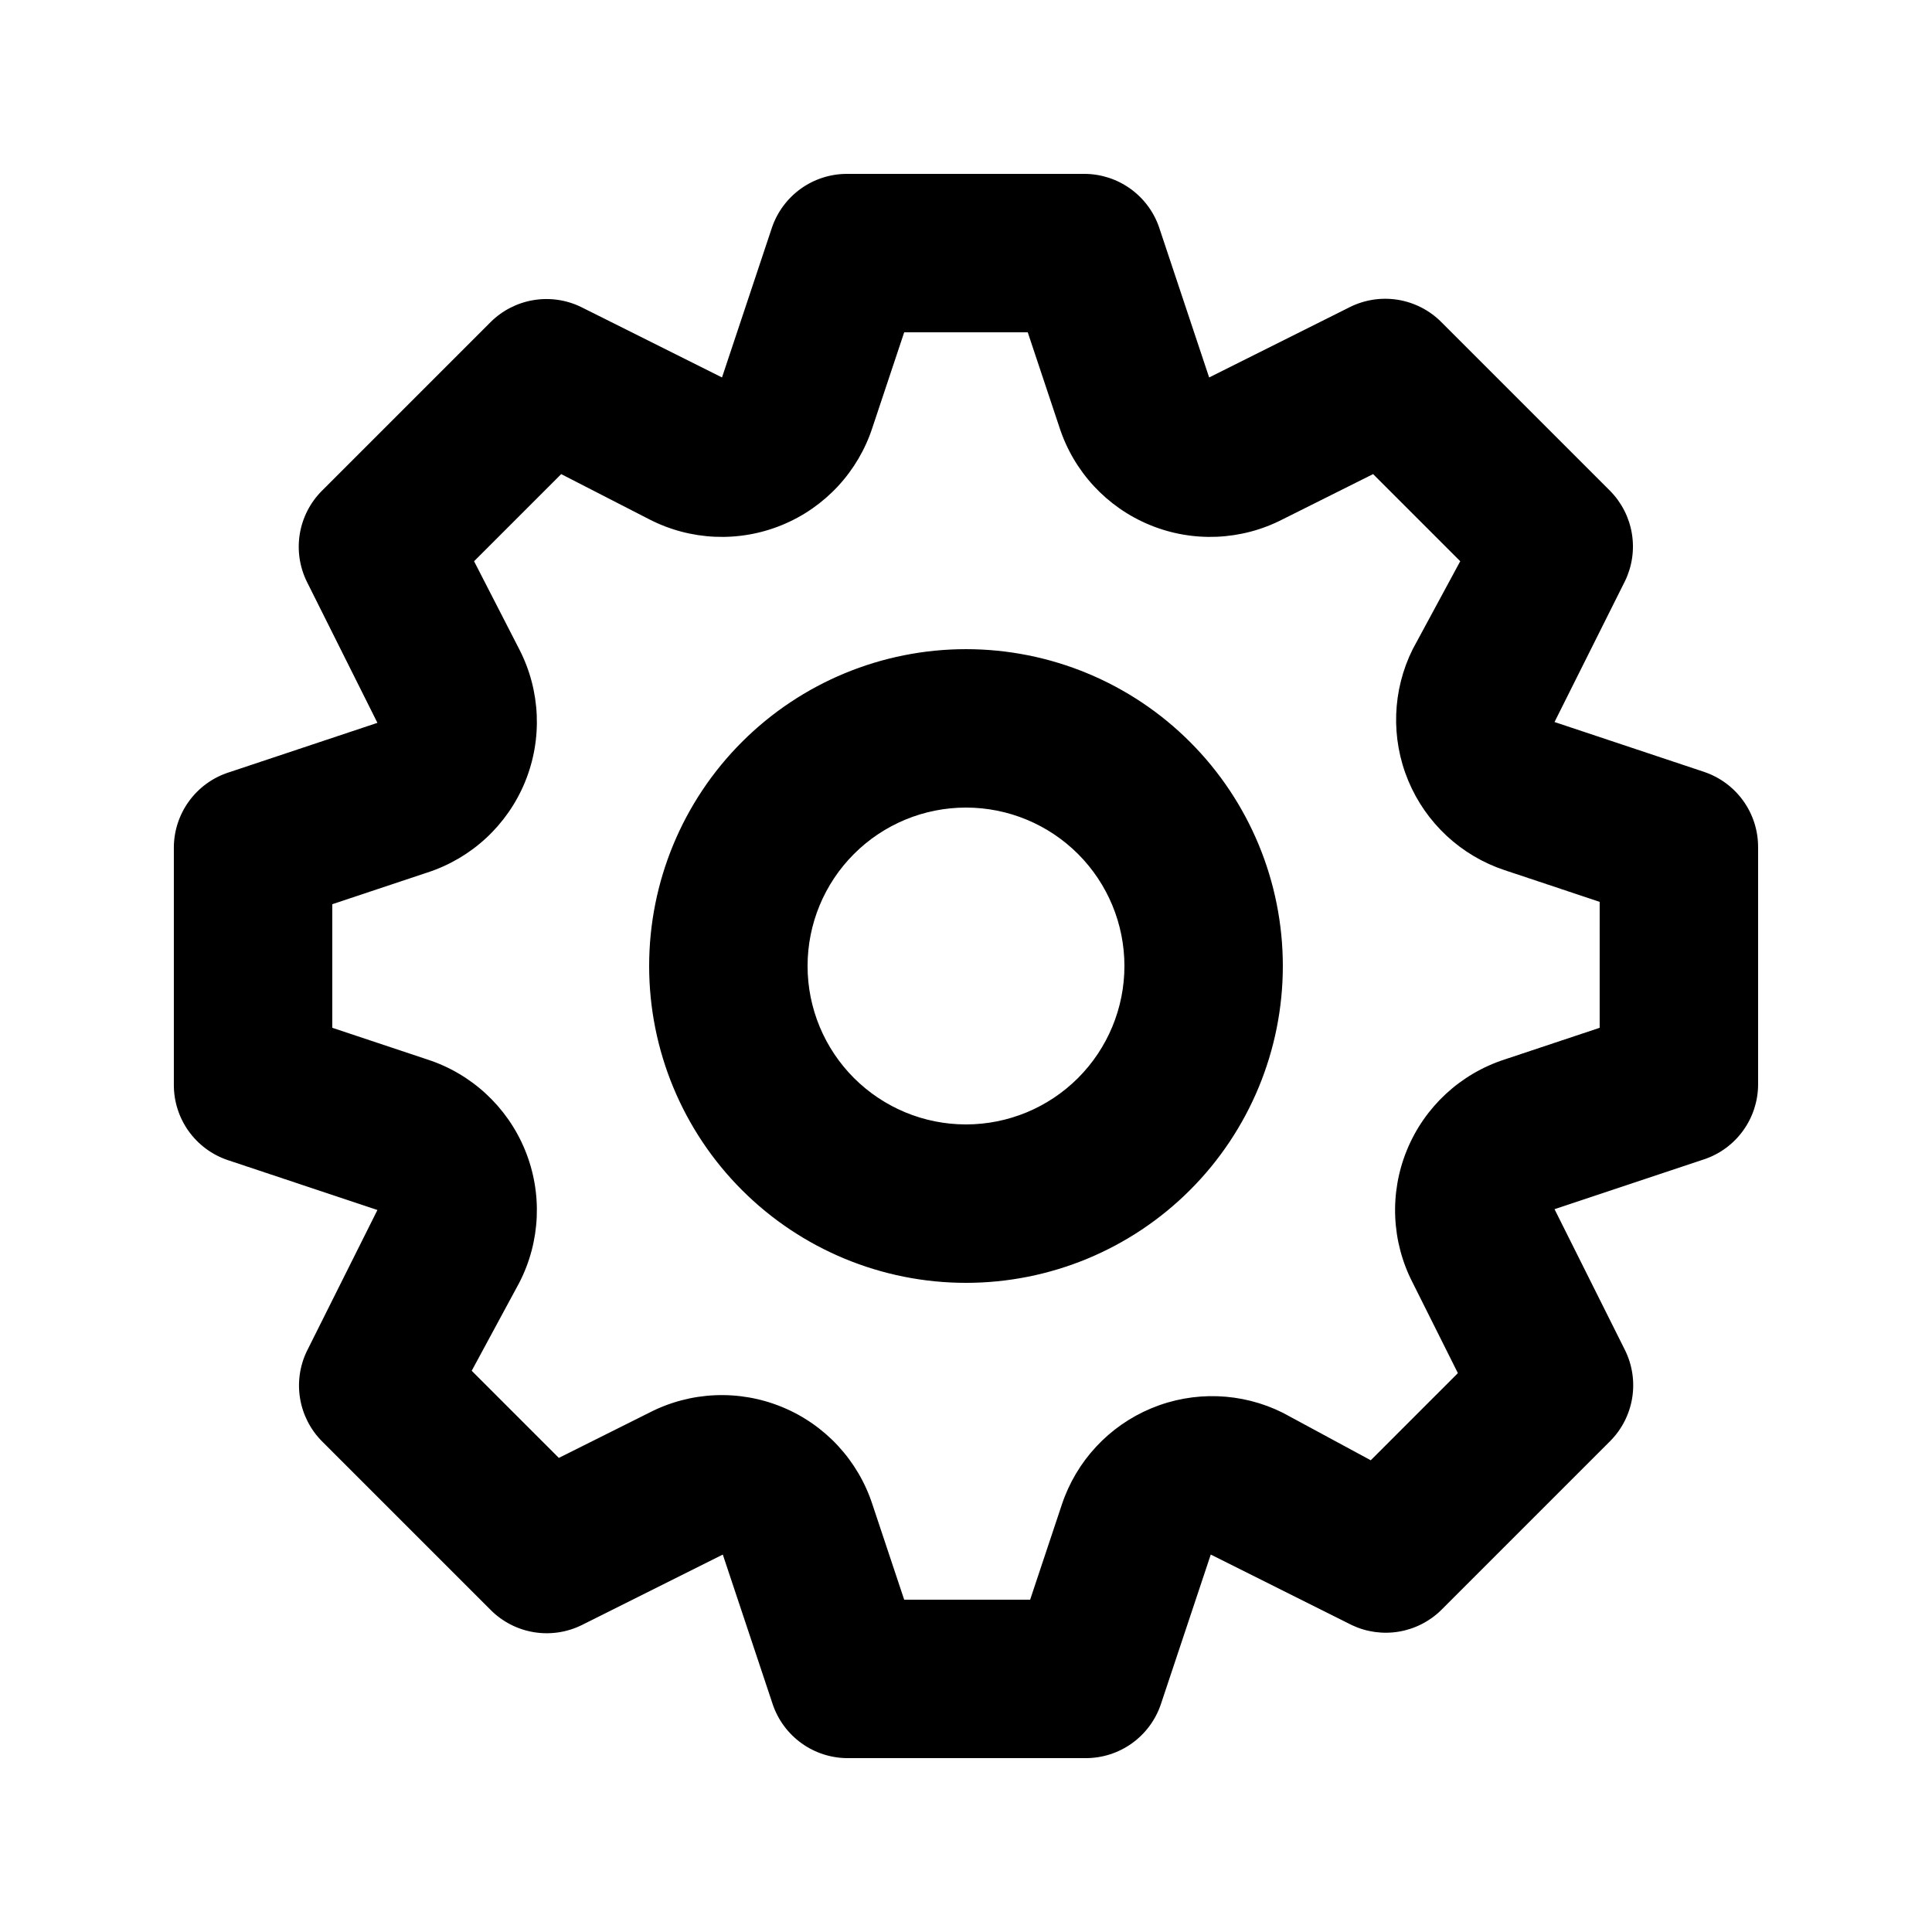
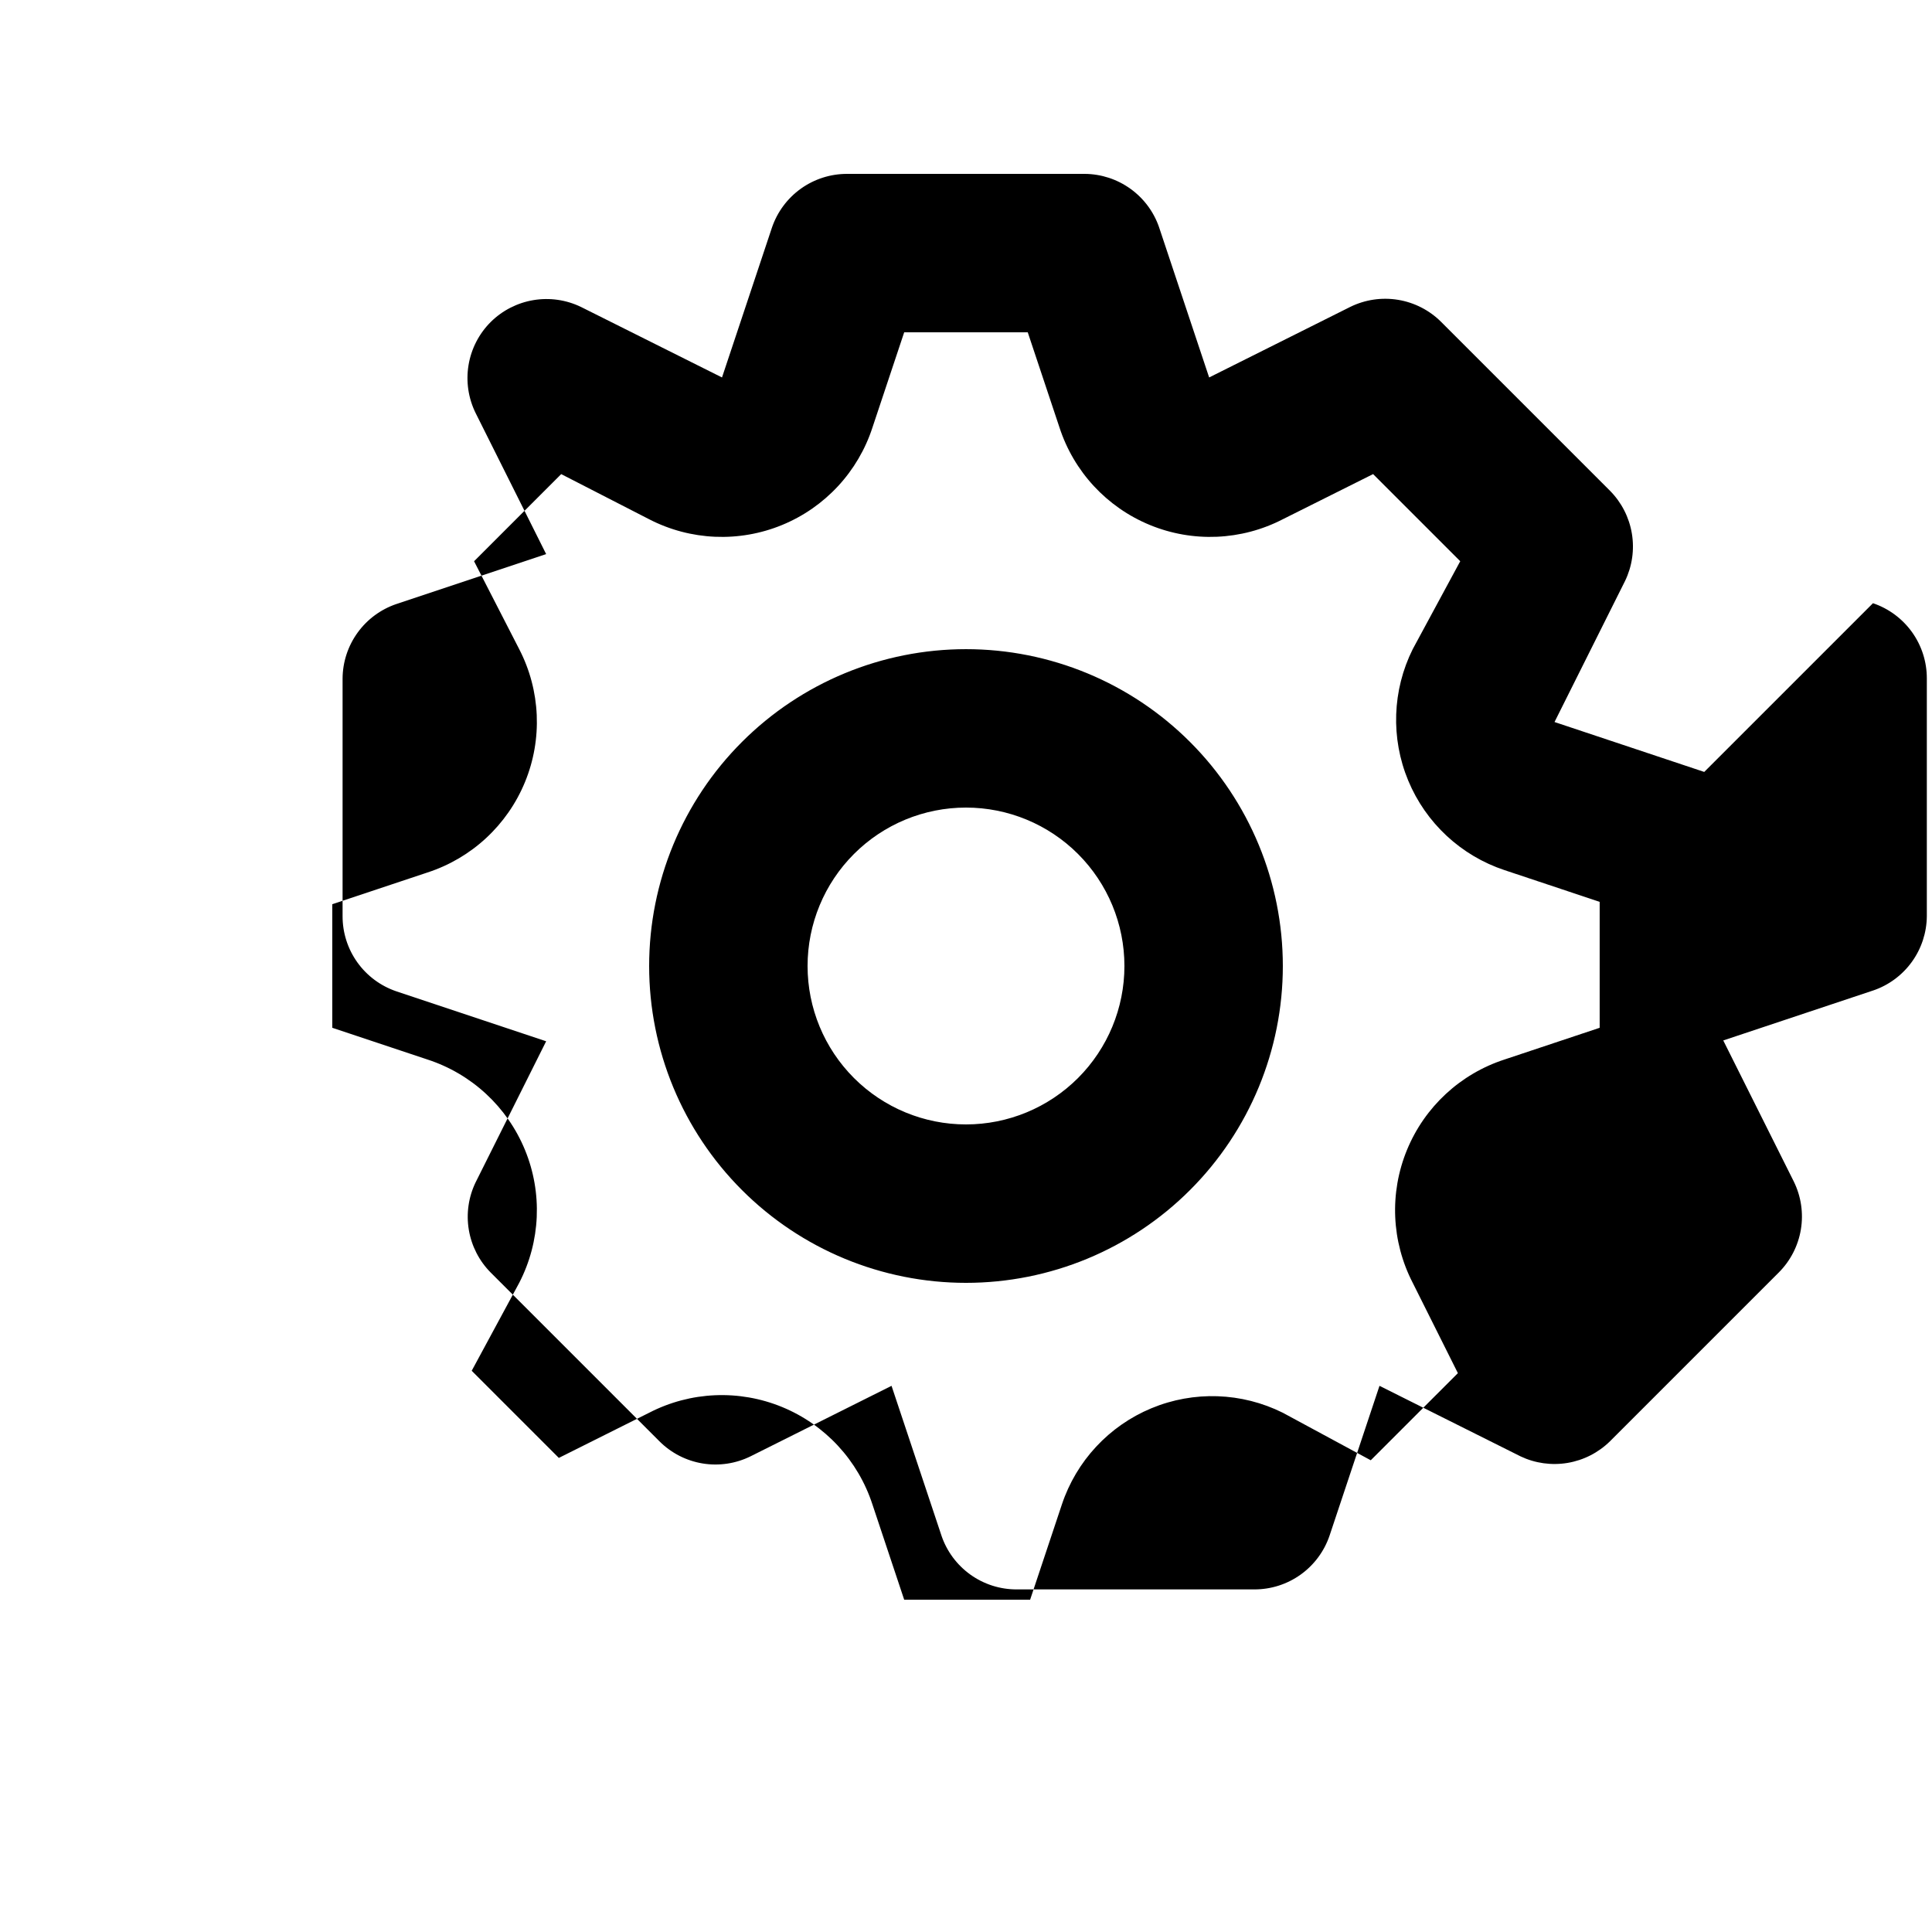
<svg xmlns="http://www.w3.org/2000/svg" fill="#000000" width="800px" height="800px" version="1.1" viewBox="144 144 512 512">
-   <path d="m595.64 348.57-39.676-13.227 18.684-37.367v0.004c1.895-3.91 2.527-8.312 1.812-12.598-0.715-4.289-2.742-8.246-5.801-11.332l-44.715-44.715c-3.102-3.106-7.098-5.16-11.426-5.875-4.332-0.715-8.777-0.055-12.715 1.887l-37.367 18.684-13.227-39.676h0.004c-1.395-4.133-4.047-7.731-7.586-10.289-3.535-2.559-7.781-3.953-12.145-3.984h-62.977c-4.402-0.012-8.695 1.359-12.273 3.922s-6.262 6.184-7.672 10.352l-13.223 39.676-37.367-18.684c-3.91-1.895-8.312-2.527-12.598-1.812-4.289 0.715-8.246 2.742-11.332 5.801l-44.715 44.715c-3.106 3.102-5.16 7.098-5.875 11.43-0.715 4.328-0.055 8.773 1.887 12.711l18.684 37.367-39.676 13.227v-0.004c-4.133 1.398-7.731 4.047-10.289 7.586-2.559 3.535-3.953 7.781-3.984 12.148v62.977c-0.012 4.398 1.359 8.691 3.922 12.27 2.562 3.578 6.184 6.262 10.352 7.672l39.676 13.227-18.684 37.367v-0.004c-1.895 3.91-2.527 8.312-1.812 12.602 0.715 4.285 2.742 8.246 5.801 11.328l44.715 44.715c3.102 3.106 7.098 5.16 11.43 5.875 4.328 0.715 8.773 0.055 12.711-1.887l37.367-18.684 13.227 39.676h-0.004c1.41 4.168 4.094 7.789 7.672 10.352s7.871 3.934 12.27 3.922h62.977c4.402 0.012 8.695-1.359 12.273-3.922s6.262-6.184 7.672-10.352l13.227-39.676 37.367 18.684h-0.004c3.887 1.848 8.246 2.453 12.488 1.742 4.242-0.715 8.164-2.715 11.23-5.731l44.715-44.715c3.106-3.102 5.16-7.098 5.875-11.426 0.715-4.332 0.055-8.777-1.887-12.715l-18.684-37.367 39.676-13.227v0.004c4.137-1.395 7.734-4.047 10.293-7.586 2.559-3.535 3.949-7.781 3.981-12.145v-62.977c0.012-4.402-1.359-8.695-3.922-12.273s-6.184-6.262-10.352-7.672zm-27.711 67.805-25.191 8.398h0.004c-11.727 3.801-21.188 12.566-25.875 23.965s-4.133 24.281 1.523 35.23l11.965 23.93-23.09 23.09-23.305-12.59c-10.891-5.426-23.602-5.859-34.84-1.188-11.234 4.672-19.891 13.988-23.727 25.539l-8.398 25.191-33.375-0.004-8.398-25.191v0.004c-3.801-11.727-12.562-21.188-23.961-25.875-11.402-4.688-24.285-4.133-35.234 1.523l-23.93 11.965-23.09-23.09 12.59-23.305c5.656-10.949 6.215-23.832 1.523-35.23-4.688-11.398-14.148-20.164-25.871-23.965l-25.191-8.398v-32.746l25.191-8.398c11.723-3.801 21.184-12.562 25.871-23.961 4.691-11.402 4.133-24.285-1.523-35.234l-11.965-23.301 23.09-23.09 23.305 11.961c10.949 5.656 23.832 6.215 35.234 1.523 11.398-4.688 20.16-14.148 23.961-25.871l8.398-25.191h32.746l8.398 25.191c3.801 11.723 12.566 21.184 23.965 25.871 11.398 4.691 24.281 4.133 35.23-1.523l23.93-11.965 23.09 23.09-12.59 23.305c-5.426 10.891-5.859 23.602-1.188 34.84 4.672 11.234 13.988 19.895 25.539 23.727l25.191 8.398zm-167.93-100.34c-22.27 0-43.629 8.844-59.375 24.594-15.75 15.746-24.594 37.105-24.594 59.375s8.844 43.625 24.594 59.371c15.746 15.75 37.105 24.594 59.375 24.594s43.625-8.844 59.371-24.594c15.75-15.746 24.594-37.102 24.594-59.371s-8.844-43.629-24.594-59.375c-15.746-15.75-37.102-24.594-59.371-24.594zm0 125.95c-11.137 0-21.816-4.426-29.688-12.297-7.875-7.875-12.297-18.555-12.297-29.688 0-11.137 4.422-21.816 12.297-29.688 7.871-7.875 18.551-12.297 29.688-12.297 11.133 0 21.812 4.422 29.688 12.297 7.871 7.871 12.297 18.551 12.297 29.688 0 11.133-4.426 21.812-12.297 29.688-7.875 7.871-18.555 12.297-29.688 12.297z" />
+   <path d="m595.64 348.57-39.676-13.227 18.684-37.367v0.004c1.895-3.91 2.527-8.312 1.812-12.598-0.715-4.289-2.742-8.246-5.801-11.332l-44.715-44.715c-3.102-3.106-7.098-5.16-11.426-5.875-4.332-0.715-8.777-0.055-12.715 1.887l-37.367 18.684-13.227-39.676h0.004c-1.395-4.133-4.047-7.731-7.586-10.289-3.535-2.559-7.781-3.953-12.145-3.984h-62.977c-4.402-0.012-8.695 1.359-12.273 3.922s-6.262 6.184-7.672 10.352l-13.223 39.676-37.367-18.684c-3.91-1.895-8.312-2.527-12.598-1.812-4.289 0.715-8.246 2.742-11.332 5.801c-3.106 3.102-5.16 7.098-5.875 11.43-0.715 4.328-0.055 8.773 1.887 12.711l18.684 37.367-39.676 13.227v-0.004c-4.133 1.398-7.731 4.047-10.289 7.586-2.559 3.535-3.953 7.781-3.984 12.148v62.977c-0.012 4.398 1.359 8.691 3.922 12.27 2.562 3.578 6.184 6.262 10.352 7.672l39.676 13.227-18.684 37.367v-0.004c-1.895 3.91-2.527 8.312-1.812 12.602 0.715 4.285 2.742 8.246 5.801 11.328l44.715 44.715c3.102 3.106 7.098 5.16 11.43 5.875 4.328 0.715 8.773 0.055 12.711-1.887l37.367-18.684 13.227 39.676h-0.004c1.41 4.168 4.094 7.789 7.672 10.352s7.871 3.934 12.27 3.922h62.977c4.402 0.012 8.695-1.359 12.273-3.922s6.262-6.184 7.672-10.352l13.227-39.676 37.367 18.684h-0.004c3.887 1.848 8.246 2.453 12.488 1.742 4.242-0.715 8.164-2.715 11.23-5.731l44.715-44.715c3.106-3.102 5.16-7.098 5.875-11.426 0.715-4.332 0.055-8.777-1.887-12.715l-18.684-37.367 39.676-13.227v0.004c4.137-1.395 7.734-4.047 10.293-7.586 2.559-3.535 3.949-7.781 3.981-12.145v-62.977c0.012-4.402-1.359-8.695-3.922-12.273s-6.184-6.262-10.352-7.672zm-27.711 67.805-25.191 8.398h0.004c-11.727 3.801-21.188 12.566-25.875 23.965s-4.133 24.281 1.523 35.23l11.965 23.93-23.09 23.09-23.305-12.59c-10.891-5.426-23.602-5.859-34.84-1.188-11.234 4.672-19.891 13.988-23.727 25.539l-8.398 25.191-33.375-0.004-8.398-25.191v0.004c-3.801-11.727-12.562-21.188-23.961-25.875-11.402-4.688-24.285-4.133-35.234 1.523l-23.93 11.965-23.09-23.09 12.59-23.305c5.656-10.949 6.215-23.832 1.523-35.23-4.688-11.398-14.148-20.164-25.871-23.965l-25.191-8.398v-32.746l25.191-8.398c11.723-3.801 21.184-12.562 25.871-23.961 4.691-11.402 4.133-24.285-1.523-35.234l-11.965-23.301 23.09-23.09 23.305 11.961c10.949 5.656 23.832 6.215 35.234 1.523 11.398-4.688 20.16-14.148 23.961-25.871l8.398-25.191h32.746l8.398 25.191c3.801 11.723 12.566 21.184 23.965 25.871 11.398 4.691 24.281 4.133 35.23-1.523l23.93-11.965 23.09 23.09-12.59 23.305c-5.426 10.891-5.859 23.602-1.188 34.84 4.672 11.234 13.988 19.895 25.539 23.727l25.191 8.398zm-167.93-100.34c-22.27 0-43.629 8.844-59.375 24.594-15.75 15.746-24.594 37.105-24.594 59.375s8.844 43.625 24.594 59.371c15.746 15.75 37.105 24.594 59.375 24.594s43.625-8.844 59.371-24.594c15.75-15.746 24.594-37.102 24.594-59.371s-8.844-43.629-24.594-59.375c-15.746-15.75-37.102-24.594-59.371-24.594zm0 125.95c-11.137 0-21.816-4.426-29.688-12.297-7.875-7.875-12.297-18.555-12.297-29.688 0-11.137 4.422-21.816 12.297-29.688 7.871-7.875 18.551-12.297 29.688-12.297 11.133 0 21.812 4.422 29.688 12.297 7.871 7.871 12.297 18.551 12.297 29.688 0 11.133-4.426 21.812-12.297 29.688-7.875 7.871-18.555 12.297-29.688 12.297z" />
</svg>